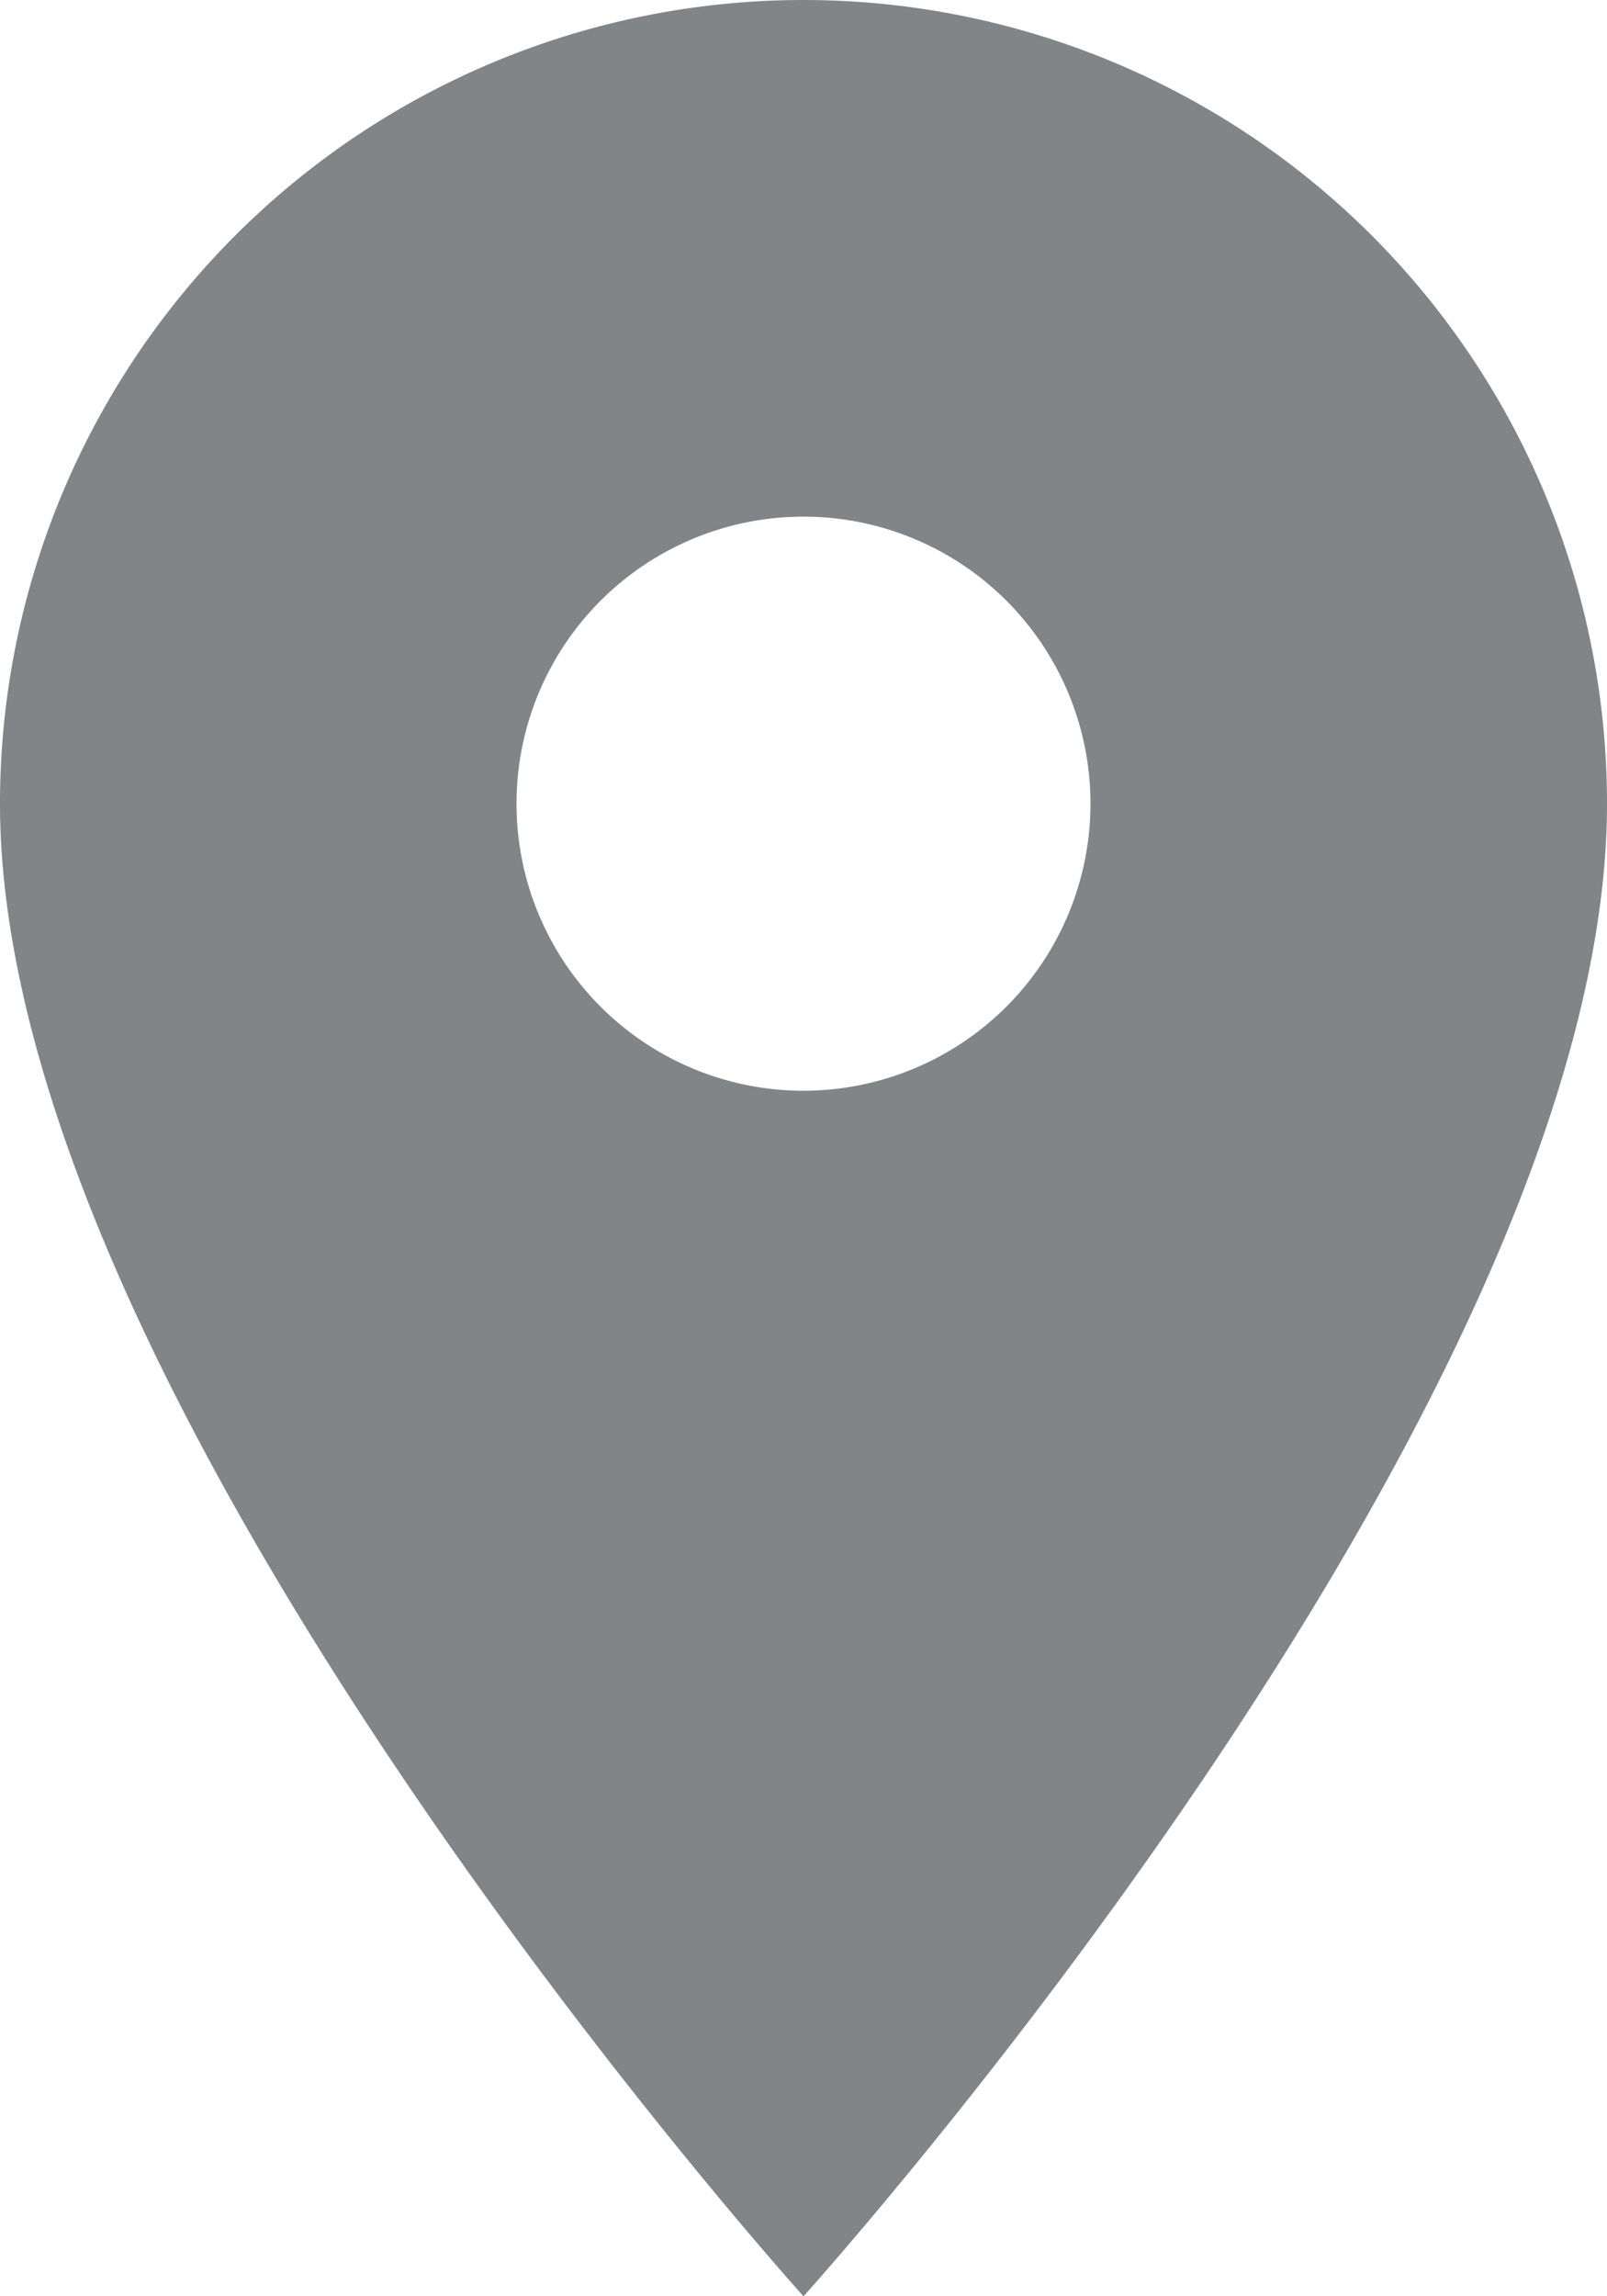
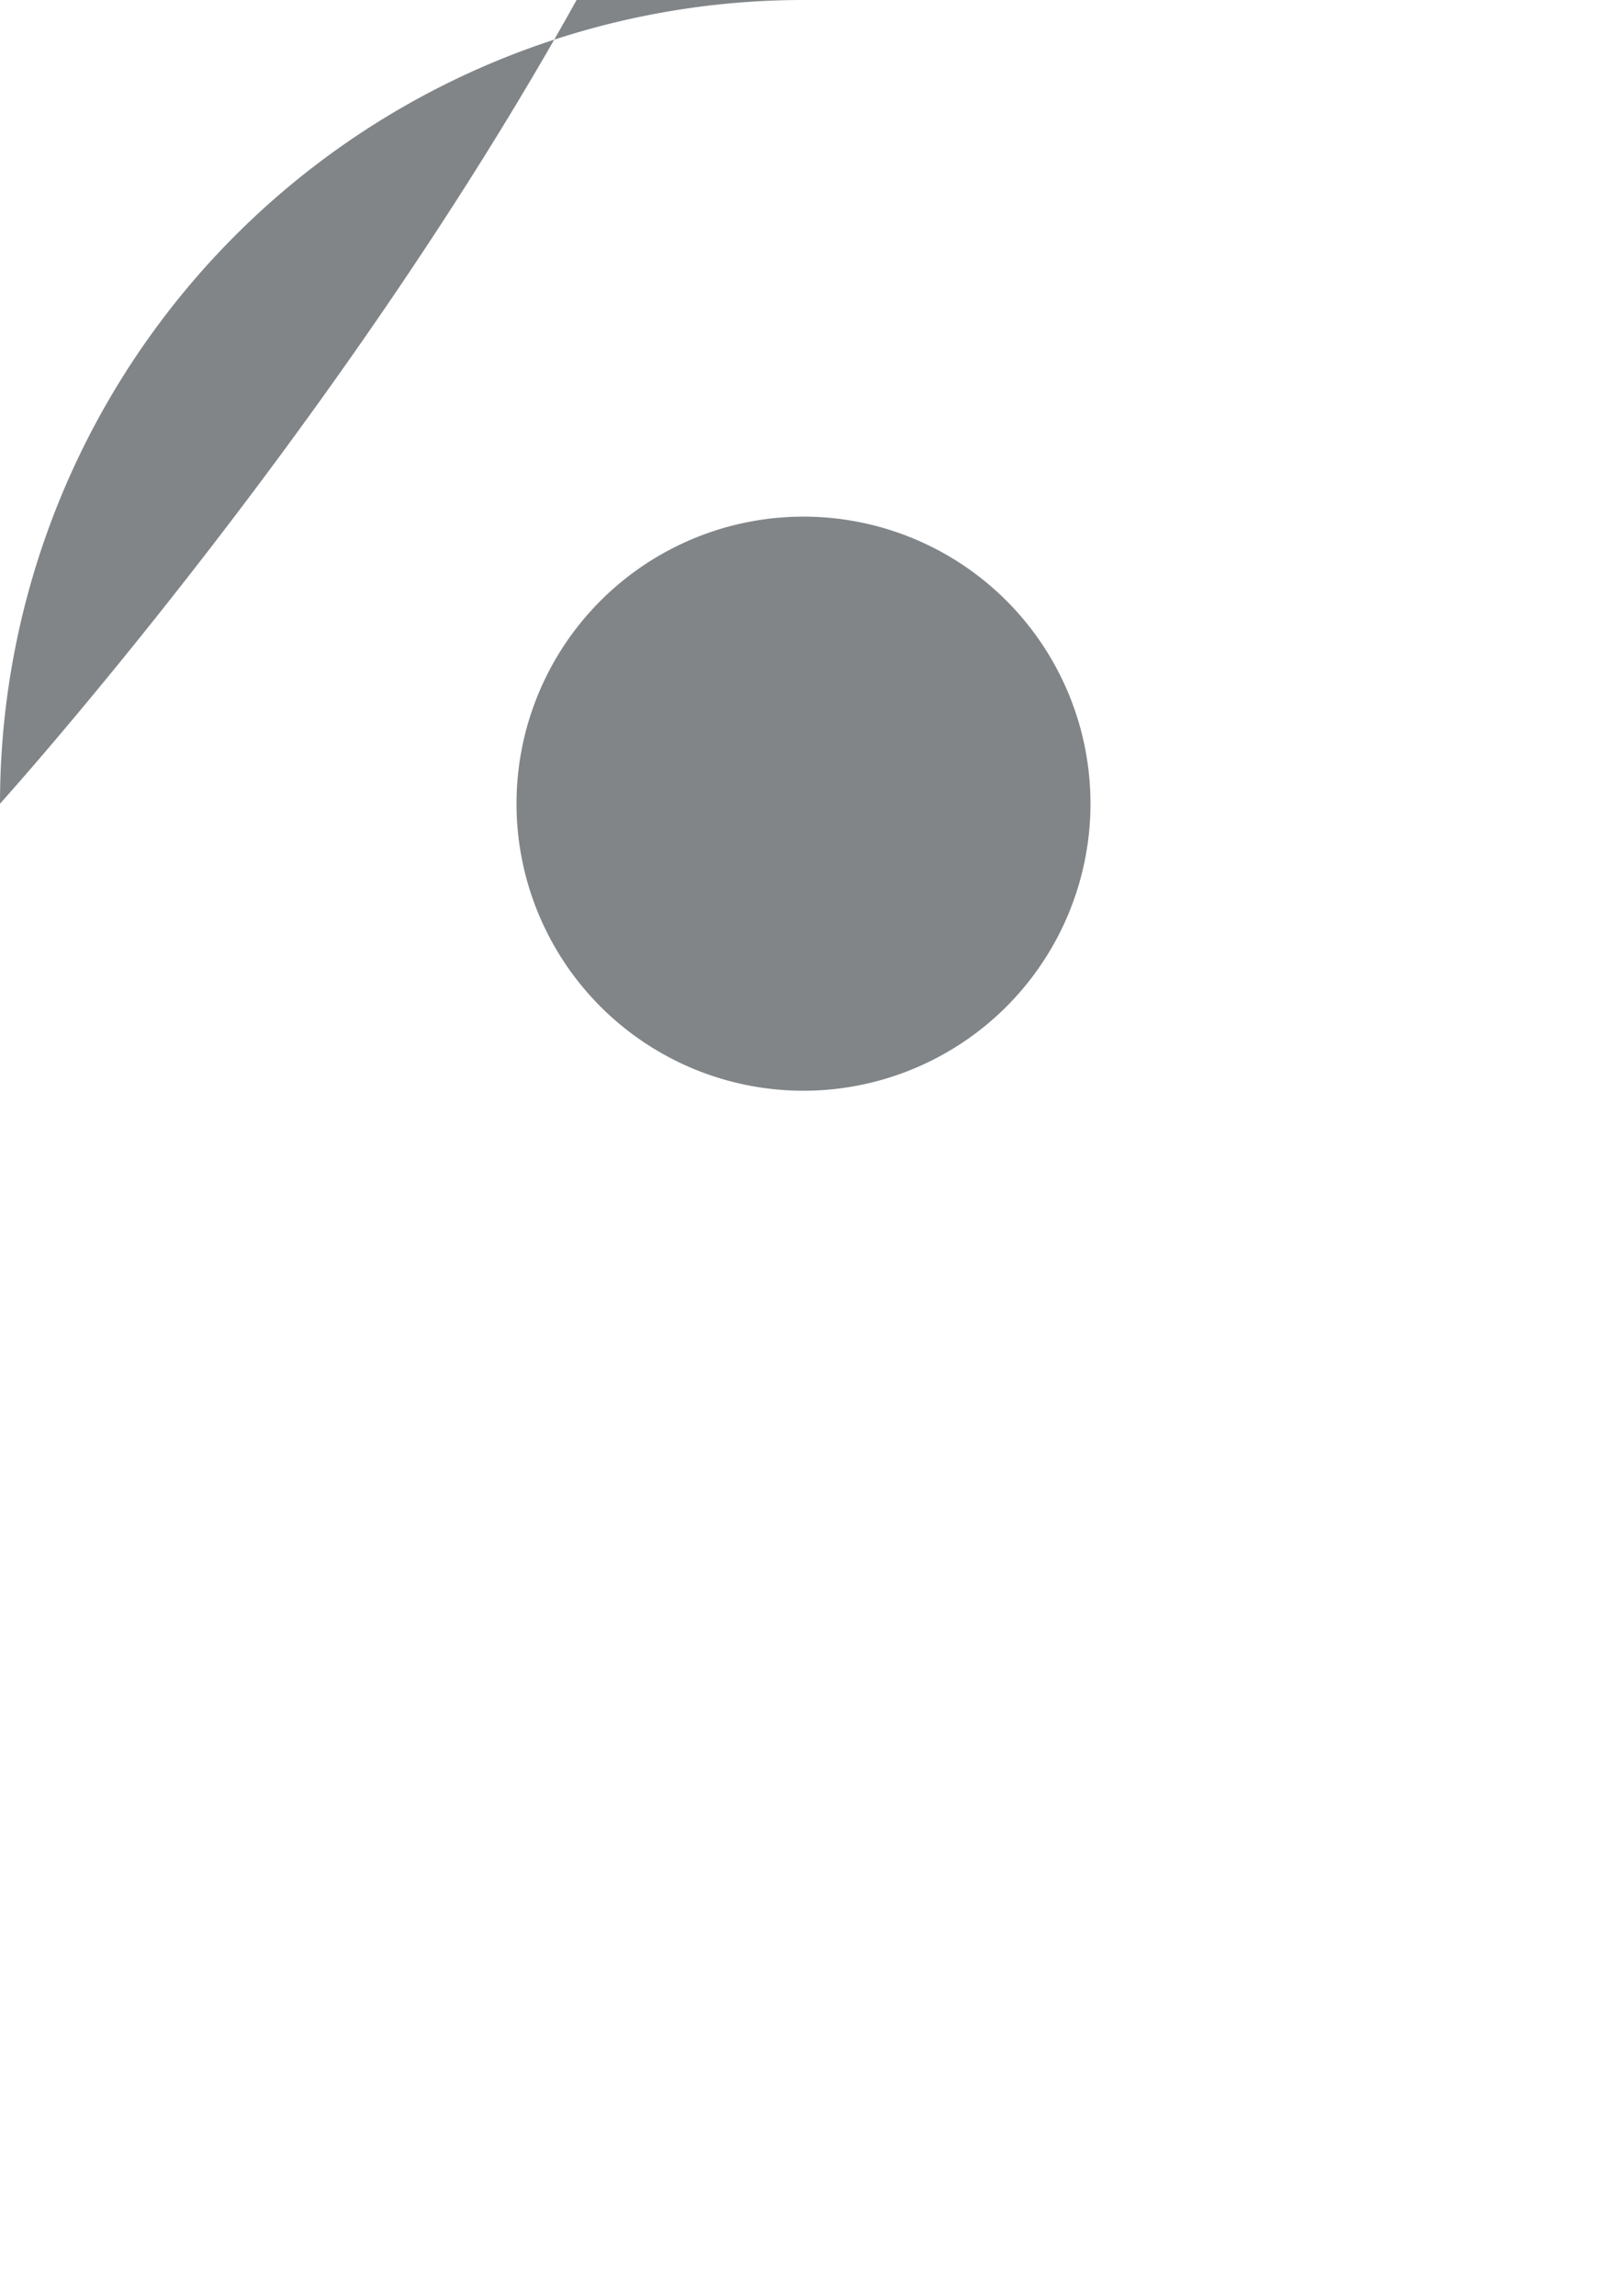
<svg xmlns="http://www.w3.org/2000/svg" width="12" height="17.143" viewBox="0 0 12 17.143">
-   <path fill="#575c60" d="M13.5 3a6 6 0 0 0-6 6c0 4.5 6 11.143 6 11.143s6-6.643 6-11.143a6 6 0 0 0-6-6zm0 8.143A2.143 2.143 0 1 1 15.643 9a2.144 2.144 0 0 1-2.143 2.143z" opacity="0.75" transform="translate(-7.5 -3)" />
+   <path fill="#575c60" d="M13.5 3a6 6 0 0 0-6 6s6-6.643 6-11.143a6 6 0 0 0-6-6zm0 8.143A2.143 2.143 0 1 1 15.643 9a2.144 2.144 0 0 1-2.143 2.143z" opacity="0.75" transform="translate(-7.5 -3)" />
</svg>